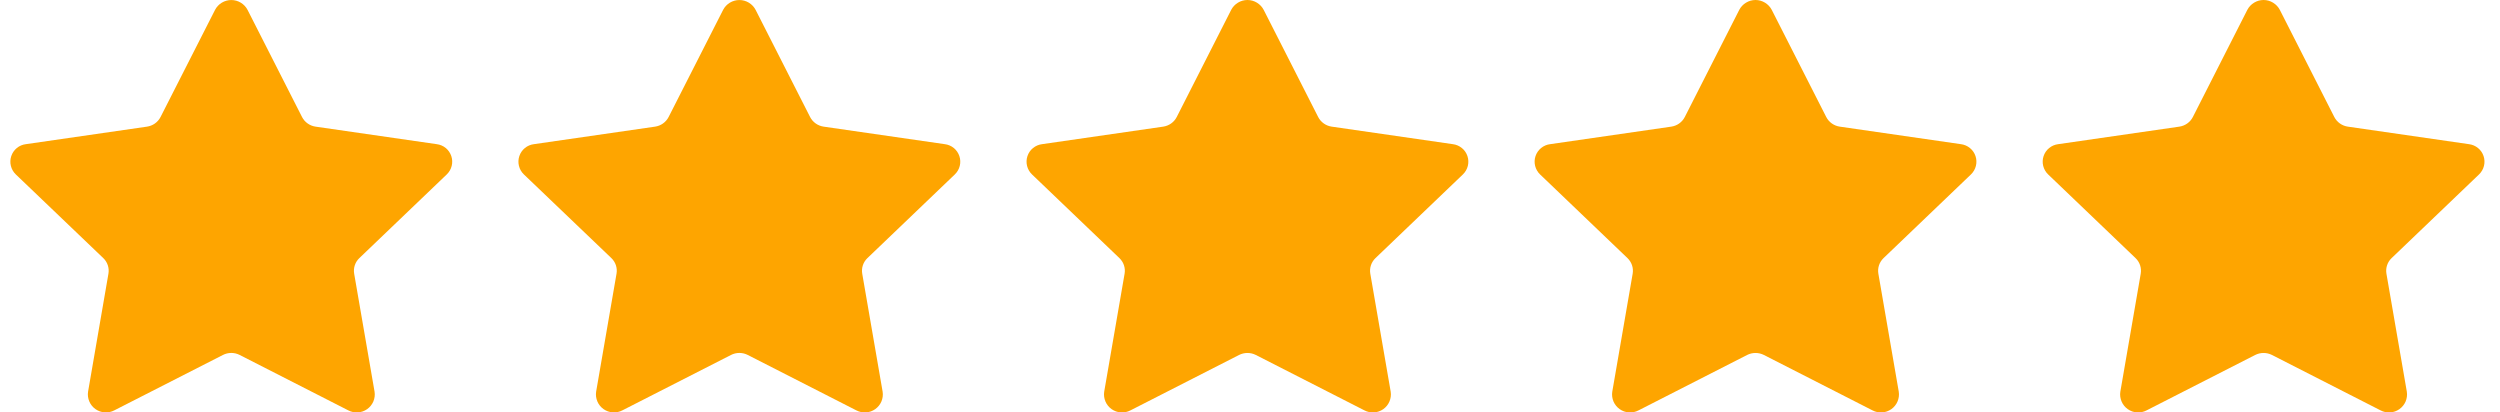
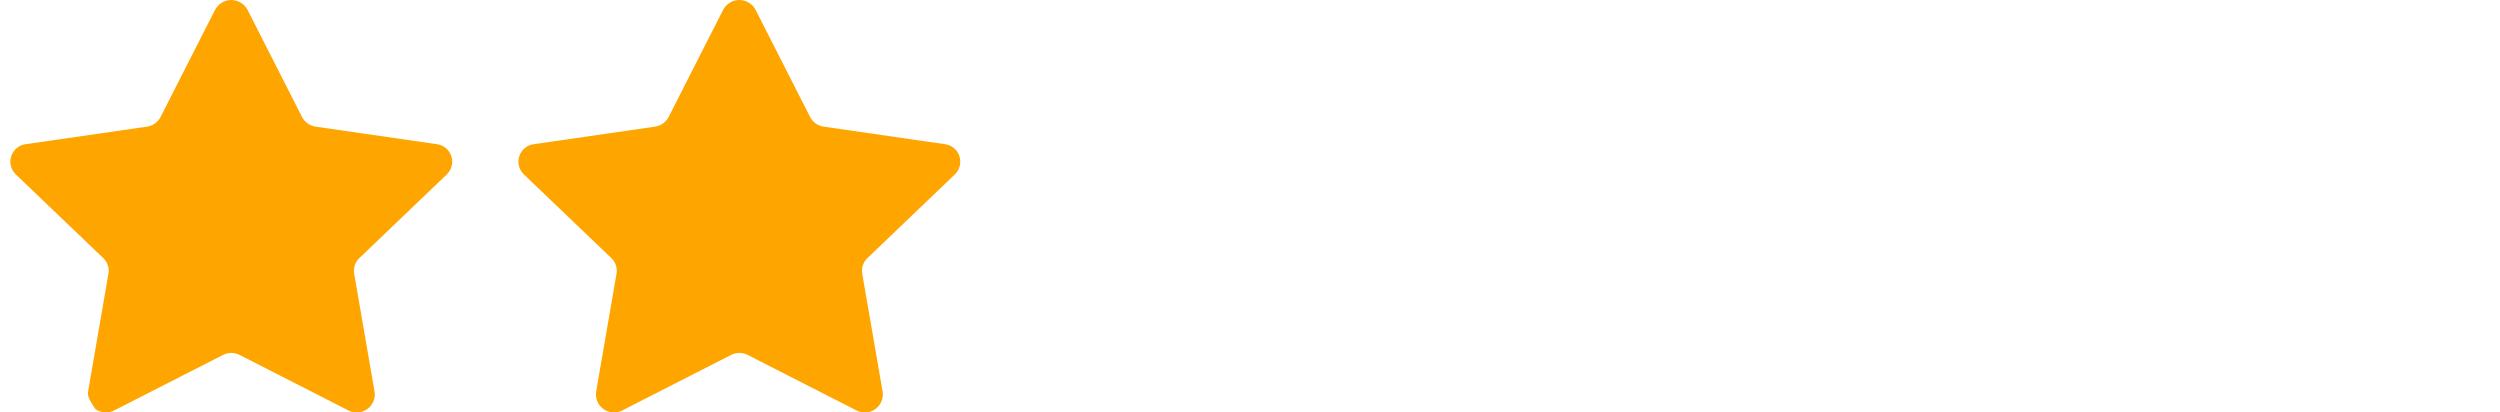
<svg xmlns="http://www.w3.org/2000/svg" width="97" height="16" viewBox="0 0 97 16" fill="none">
  <g id="Frame 4">
-     <path id="Path 7564" d="M8.344 0.383C8.404 0.268 8.495 0.171 8.606 0.104C8.717 0.037 8.845 0.001 8.975 0.001C9.104 0.001 9.232 0.037 9.343 0.104C9.454 0.171 9.545 0.268 9.605 0.383L11.719 4.54C11.77 4.64 11.845 4.726 11.937 4.791C12.028 4.856 12.135 4.898 12.246 4.914L16.946 5.594C17.074 5.61 17.195 5.661 17.296 5.743C17.395 5.825 17.47 5.934 17.511 6.057C17.552 6.179 17.557 6.311 17.526 6.436C17.495 6.562 17.429 6.676 17.336 6.766L13.942 10.015C13.861 10.091 13.801 10.187 13.766 10.293C13.731 10.398 13.723 10.511 13.742 10.621L14.533 15.198C14.553 15.326 14.536 15.457 14.486 15.577C14.435 15.696 14.352 15.799 14.246 15.874C14.14 15.949 14.016 15.993 13.886 16.002C13.757 16.01 13.628 15.982 13.513 15.922L9.301 13.773C9.2 13.721 9.088 13.694 8.975 13.694C8.862 13.694 8.75 13.721 8.649 13.773L4.437 15.921C4.322 15.982 4.193 16.009 4.064 16.001C3.934 15.992 3.81 15.948 3.704 15.873C3.598 15.798 3.515 15.695 3.465 15.576C3.414 15.456 3.397 15.325 3.417 15.197L4.207 10.62C4.226 10.51 4.218 10.397 4.183 10.292C4.148 10.186 4.088 10.091 4.007 10.014L0.612 6.766C0.519 6.676 0.453 6.562 0.422 6.436C0.391 6.311 0.396 6.179 0.437 6.057C0.478 5.934 0.553 5.825 0.653 5.743C0.753 5.661 0.874 5.61 1.002 5.594L5.702 4.914C5.813 4.898 5.92 4.856 6.011 4.791C6.103 4.726 6.178 4.64 6.229 4.54L8.344 0.383Z" fill="#FEA500" />
+     <path id="Path 7564" d="M8.344 0.383C8.404 0.268 8.495 0.171 8.606 0.104C8.717 0.037 8.845 0.001 8.975 0.001C9.104 0.001 9.232 0.037 9.343 0.104C9.454 0.171 9.545 0.268 9.605 0.383L11.719 4.54C11.77 4.64 11.845 4.726 11.937 4.791C12.028 4.856 12.135 4.898 12.246 4.914L16.946 5.594C17.074 5.61 17.195 5.661 17.296 5.743C17.395 5.825 17.47 5.934 17.511 6.057C17.552 6.179 17.557 6.311 17.526 6.436C17.495 6.562 17.429 6.676 17.336 6.766L13.942 10.015C13.861 10.091 13.801 10.187 13.766 10.293C13.731 10.398 13.723 10.511 13.742 10.621L14.533 15.198C14.553 15.326 14.536 15.457 14.486 15.577C14.435 15.696 14.352 15.799 14.246 15.874C14.14 15.949 14.016 15.993 13.886 16.002C13.757 16.01 13.628 15.982 13.513 15.922L9.301 13.773C9.2 13.721 9.088 13.694 8.975 13.694C8.862 13.694 8.75 13.721 8.649 13.773L4.437 15.921C4.322 15.982 4.193 16.009 4.064 16.001C3.934 15.992 3.81 15.948 3.704 15.873C3.414 15.456 3.397 15.325 3.417 15.197L4.207 10.62C4.226 10.51 4.218 10.397 4.183 10.292C4.148 10.186 4.088 10.091 4.007 10.014L0.612 6.766C0.519 6.676 0.453 6.562 0.422 6.436C0.391 6.311 0.396 6.179 0.437 6.057C0.478 5.934 0.553 5.825 0.653 5.743C0.753 5.661 0.874 5.61 1.002 5.594L5.702 4.914C5.813 4.898 5.92 4.856 6.011 4.791C6.103 4.726 6.178 4.64 6.229 4.54L8.344 0.383Z" fill="#FEA500" />
    <path id="Path 7565" d="M28.057 0.383C28.117 0.268 28.208 0.171 28.319 0.104C28.43 0.037 28.558 0.001 28.688 0.001C28.817 0.001 28.945 0.037 29.056 0.104C29.167 0.171 29.258 0.268 29.318 0.383L31.432 4.54C31.483 4.64 31.558 4.726 31.65 4.791C31.741 4.856 31.848 4.898 31.959 4.914L36.659 5.594C36.787 5.61 36.908 5.661 37.008 5.743C37.108 5.825 37.183 5.934 37.224 6.057C37.265 6.179 37.27 6.311 37.239 6.436C37.208 6.562 37.142 6.676 37.049 6.766L33.655 10.015C33.575 10.091 33.514 10.187 33.479 10.293C33.444 10.398 33.436 10.511 33.455 10.621L34.246 15.198C34.266 15.326 34.249 15.457 34.199 15.577C34.148 15.696 34.065 15.799 33.959 15.874C33.853 15.949 33.729 15.993 33.599 16.002C33.47 16.01 33.341 15.982 33.226 15.922L29.014 13.773C28.913 13.721 28.801 13.694 28.688 13.694C28.575 13.694 28.463 13.721 28.362 13.773L24.15 15.921C24.035 15.982 23.906 16.009 23.777 16.001C23.647 15.992 23.523 15.948 23.417 15.873C23.311 15.798 23.228 15.695 23.178 15.576C23.127 15.456 23.11 15.325 23.13 15.197L23.921 10.62C23.94 10.51 23.932 10.397 23.897 10.292C23.862 10.186 23.802 10.091 23.721 10.014L20.325 6.766C20.232 6.676 20.166 6.562 20.135 6.436C20.104 6.311 20.109 6.179 20.15 6.057C20.191 5.934 20.265 5.825 20.366 5.743C20.466 5.661 20.587 5.61 20.715 5.594L25.415 4.914C25.526 4.898 25.633 4.856 25.724 4.791C25.816 4.726 25.891 4.64 25.942 4.54L28.057 0.383Z" fill="#FEA500" />
-     <path id="Path 7566" d="M47.77 0.383C47.83 0.268 47.921 0.171 48.032 0.104C48.143 0.036 48.27 0 48.401 0C48.531 0 48.658 0.036 48.769 0.104C48.88 0.171 48.971 0.268 49.031 0.383L51.145 4.54C51.196 4.64 51.271 4.726 51.363 4.791C51.455 4.856 51.561 4.898 51.672 4.914L56.372 5.594C56.5 5.61 56.621 5.662 56.721 5.744C56.822 5.825 56.896 5.934 56.937 6.057C56.978 6.179 56.983 6.311 56.952 6.437C56.921 6.562 56.855 6.676 56.762 6.766L53.368 10.015C53.288 10.092 53.227 10.187 53.192 10.293C53.157 10.399 53.149 10.511 53.168 10.621L53.959 15.198C53.979 15.326 53.962 15.457 53.911 15.577C53.861 15.696 53.778 15.799 53.672 15.874C53.566 15.949 53.442 15.994 53.312 16.002C53.183 16.01 53.054 15.983 52.939 15.922L48.727 13.773C48.626 13.722 48.514 13.695 48.401 13.695C48.288 13.695 48.176 13.722 48.075 13.773L43.863 15.922C43.748 15.983 43.619 16.01 43.49 16.002C43.36 15.994 43.236 15.949 43.13 15.874C43.024 15.799 42.941 15.696 42.891 15.577C42.84 15.457 42.823 15.326 42.843 15.198L43.634 10.621C43.653 10.511 43.645 10.399 43.61 10.293C43.575 10.187 43.514 10.092 43.434 10.015L40.04 6.766C39.947 6.676 39.881 6.562 39.85 6.437C39.819 6.311 39.824 6.179 39.865 6.057C39.906 5.934 39.98 5.825 40.081 5.744C40.181 5.662 40.302 5.61 40.43 5.594L45.13 4.914C45.241 4.898 45.347 4.856 45.439 4.791C45.531 4.726 45.606 4.64 45.657 4.54L47.77 0.383Z" fill="#FEA500" />
-     <path id="Path 7567" d="M67.483 0.383C67.543 0.268 67.634 0.171 67.745 0.104C67.856 0.036 67.984 0 68.114 0C68.243 0 68.371 0.036 68.482 0.104C68.593 0.171 68.684 0.268 68.744 0.383L70.858 4.54C70.909 4.64 70.984 4.726 71.076 4.791C71.168 4.856 71.274 4.898 71.385 4.914L76.085 5.594C76.213 5.61 76.335 5.662 76.434 5.744C76.534 5.825 76.609 5.934 76.65 6.057C76.691 6.179 76.696 6.311 76.665 6.437C76.634 6.562 76.568 6.676 76.475 6.766L73.081 10.015C73.001 10.092 72.94 10.187 72.905 10.293C72.87 10.399 72.862 10.511 72.881 10.621L73.672 15.198C73.692 15.326 73.675 15.457 73.624 15.577C73.574 15.696 73.491 15.799 73.385 15.874C73.279 15.949 73.155 15.994 73.025 16.002C72.896 16.01 72.767 15.983 72.652 15.922L68.44 13.773C68.339 13.722 68.227 13.695 68.114 13.695C68.001 13.695 67.889 13.722 67.788 13.773L63.576 15.922C63.461 15.983 63.332 16.01 63.203 16.002C63.073 15.994 62.949 15.949 62.843 15.874C62.737 15.799 62.654 15.696 62.603 15.577C62.553 15.457 62.536 15.326 62.556 15.198L63.347 10.621C63.366 10.511 63.358 10.399 63.323 10.293C63.288 10.187 63.227 10.092 63.147 10.015L59.753 6.766C59.66 6.676 59.594 6.562 59.563 6.437C59.532 6.311 59.537 6.179 59.578 6.057C59.619 5.934 59.694 5.825 59.794 5.744C59.894 5.662 60.015 5.61 60.143 5.594L64.843 4.914C64.954 4.898 65.061 4.856 65.152 4.791C65.244 4.726 65.319 4.64 65.37 4.54L67.483 0.383Z" fill="#FEA500" />
-     <path id="Path 7568" d="M87.196 0.383C87.256 0.268 87.347 0.171 87.458 0.104C87.569 0.036 87.697 0 87.826 0C87.957 0 88.084 0.036 88.195 0.104C88.306 0.171 88.397 0.268 88.457 0.383L90.571 4.54C90.622 4.64 90.697 4.726 90.789 4.791C90.88 4.856 90.987 4.898 91.098 4.914L95.798 5.594C95.926 5.61 96.047 5.662 96.147 5.744C96.248 5.825 96.322 5.934 96.363 6.057C96.404 6.179 96.409 6.311 96.378 6.437C96.347 6.562 96.281 6.676 96.188 6.766L92.794 10.015C92.713 10.092 92.653 10.187 92.618 10.293C92.583 10.399 92.575 10.511 92.594 10.621L93.385 15.198C93.405 15.326 93.388 15.457 93.338 15.577C93.287 15.696 93.204 15.799 93.098 15.874C92.992 15.949 92.868 15.994 92.738 16.002C92.609 16.01 92.48 15.983 92.365 15.922L88.153 13.773C88.052 13.722 87.94 13.695 87.827 13.695C87.714 13.695 87.602 13.722 87.501 13.773L83.289 15.922C83.174 15.983 83.045 16.01 82.916 16.002C82.786 15.994 82.662 15.949 82.556 15.874C82.45 15.799 82.367 15.696 82.317 15.577C82.266 15.457 82.249 15.326 82.269 15.198L83.06 10.621C83.079 10.511 83.071 10.399 83.036 10.293C83.001 10.187 82.941 10.092 82.86 10.015L79.466 6.766C79.373 6.676 79.307 6.562 79.276 6.437C79.245 6.311 79.25 6.179 79.291 6.057C79.332 5.934 79.406 5.825 79.507 5.744C79.607 5.662 79.728 5.61 79.856 5.594L84.556 4.914C84.668 4.898 84.773 4.856 84.865 4.791C84.957 4.726 85.032 4.64 85.083 4.54L87.196 0.383Z" fill="#FEA500" />
  </g>
</svg>